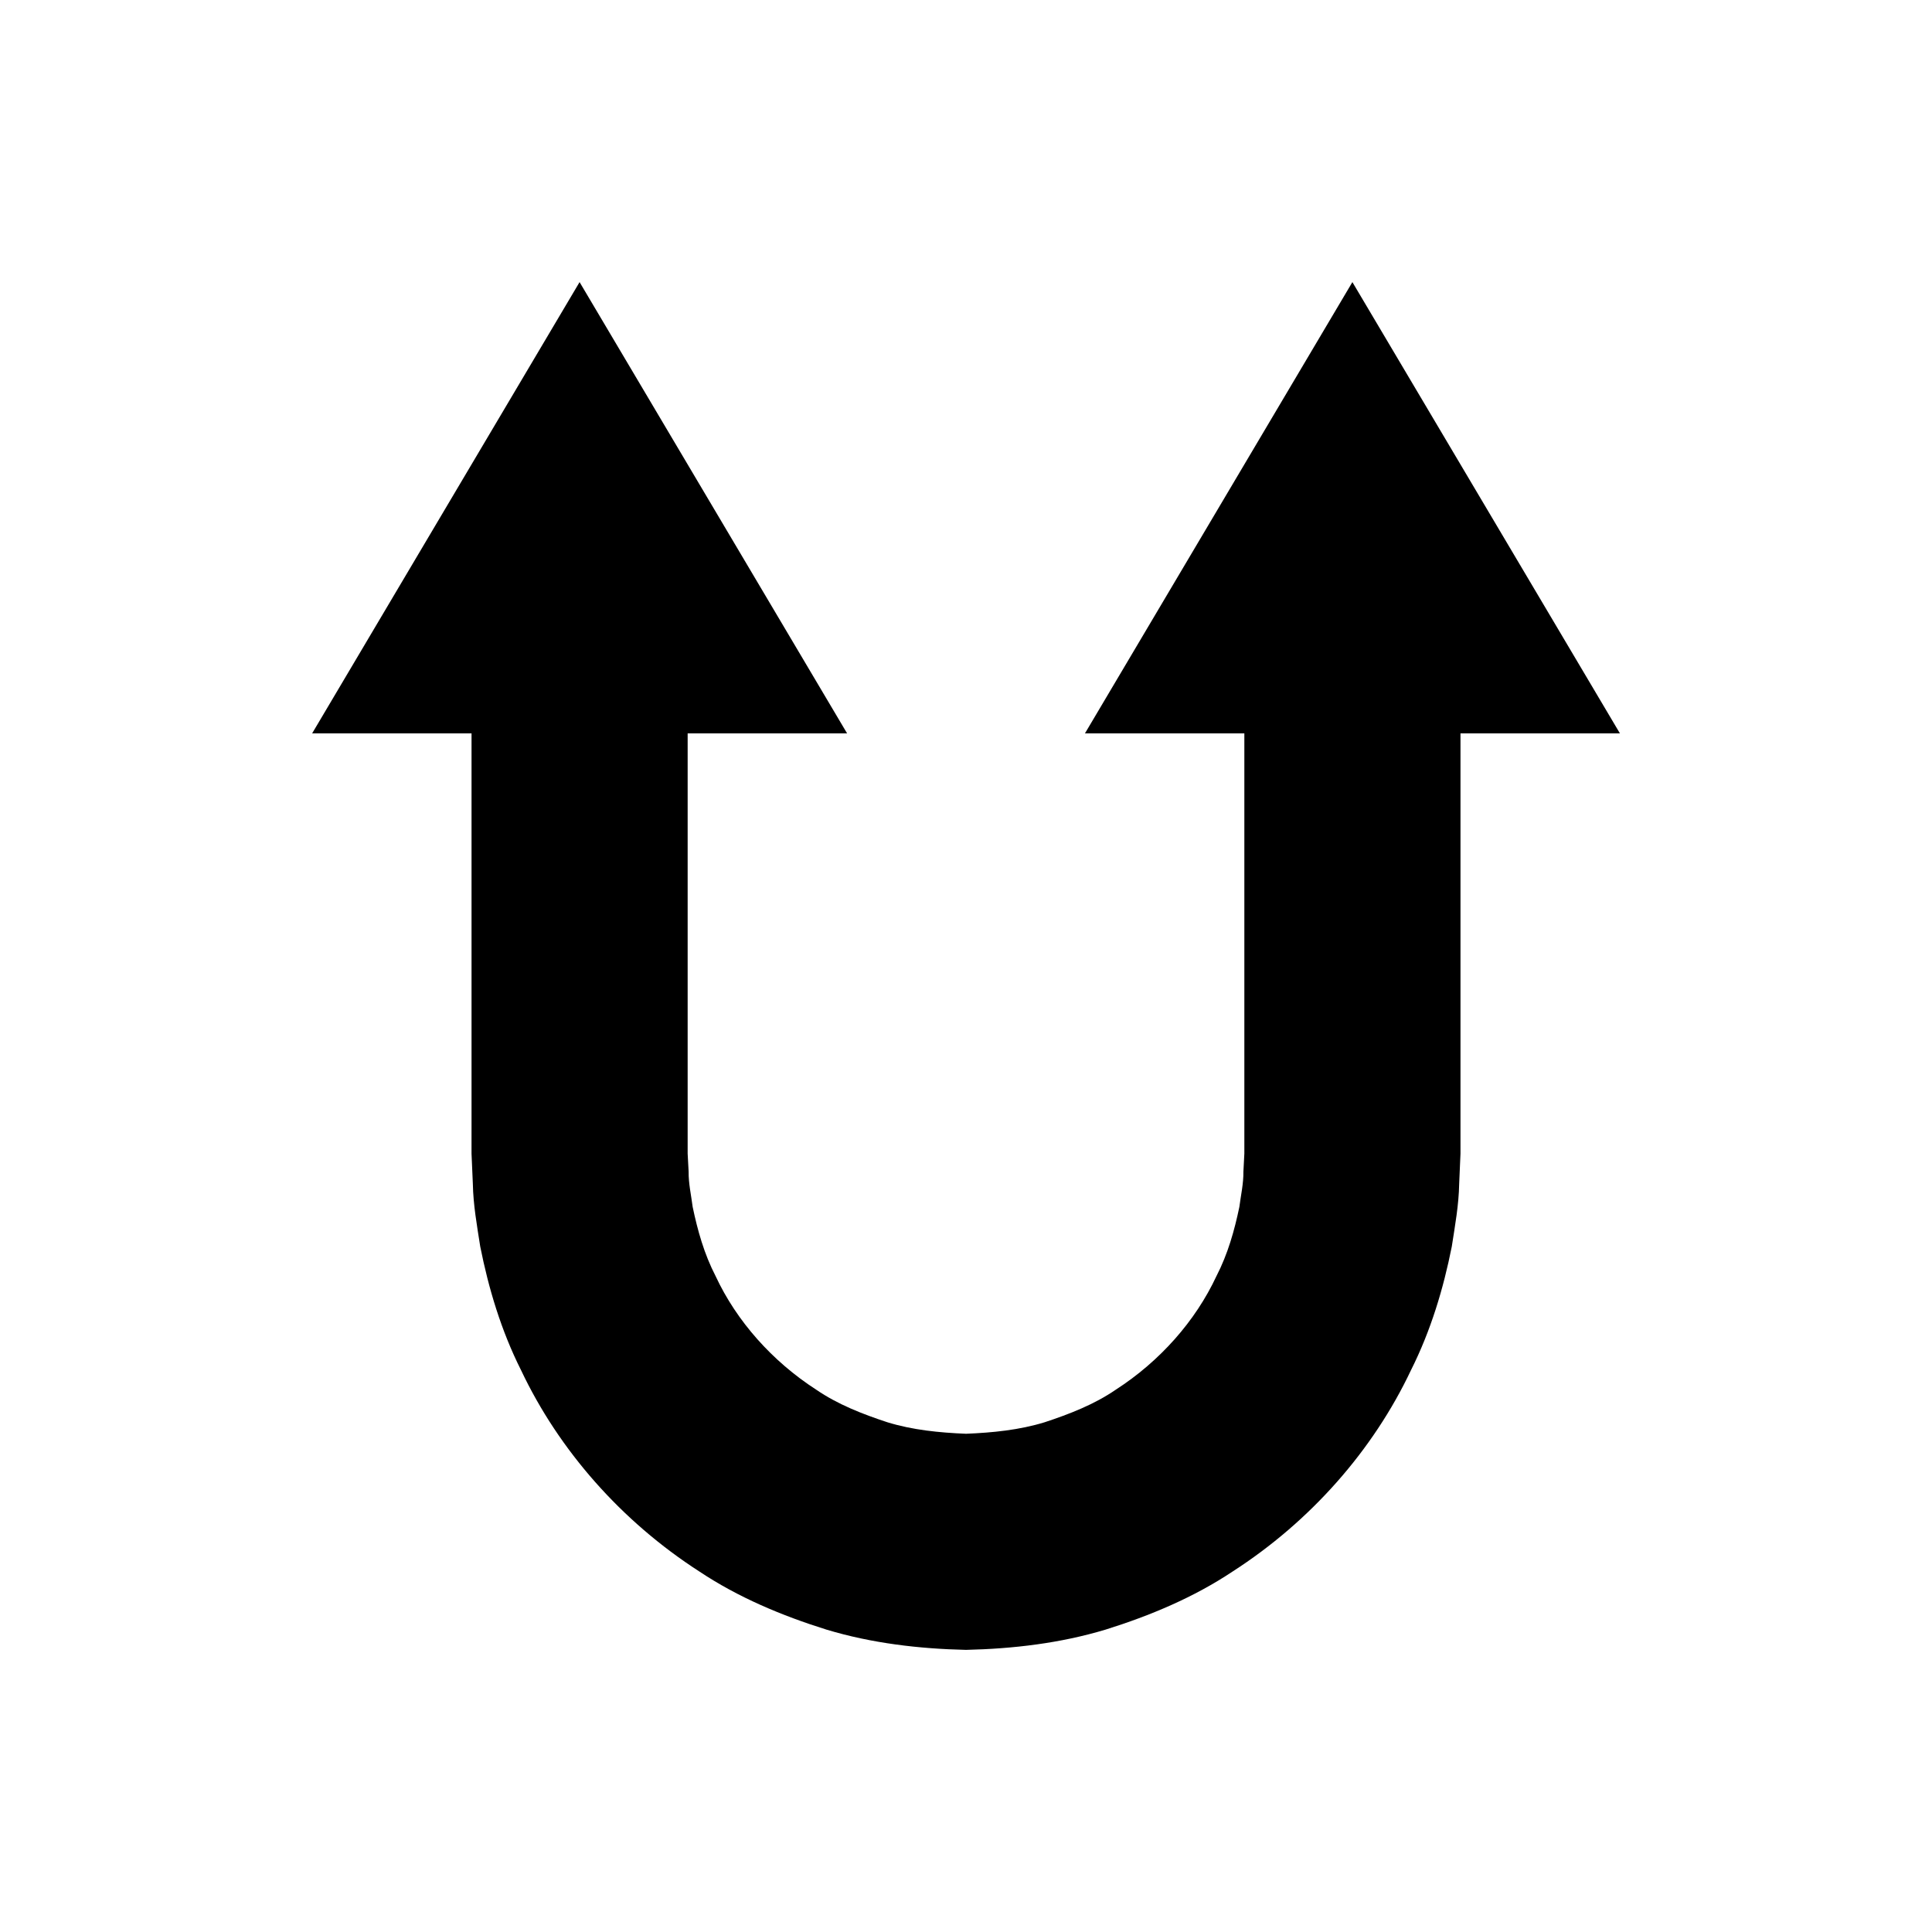
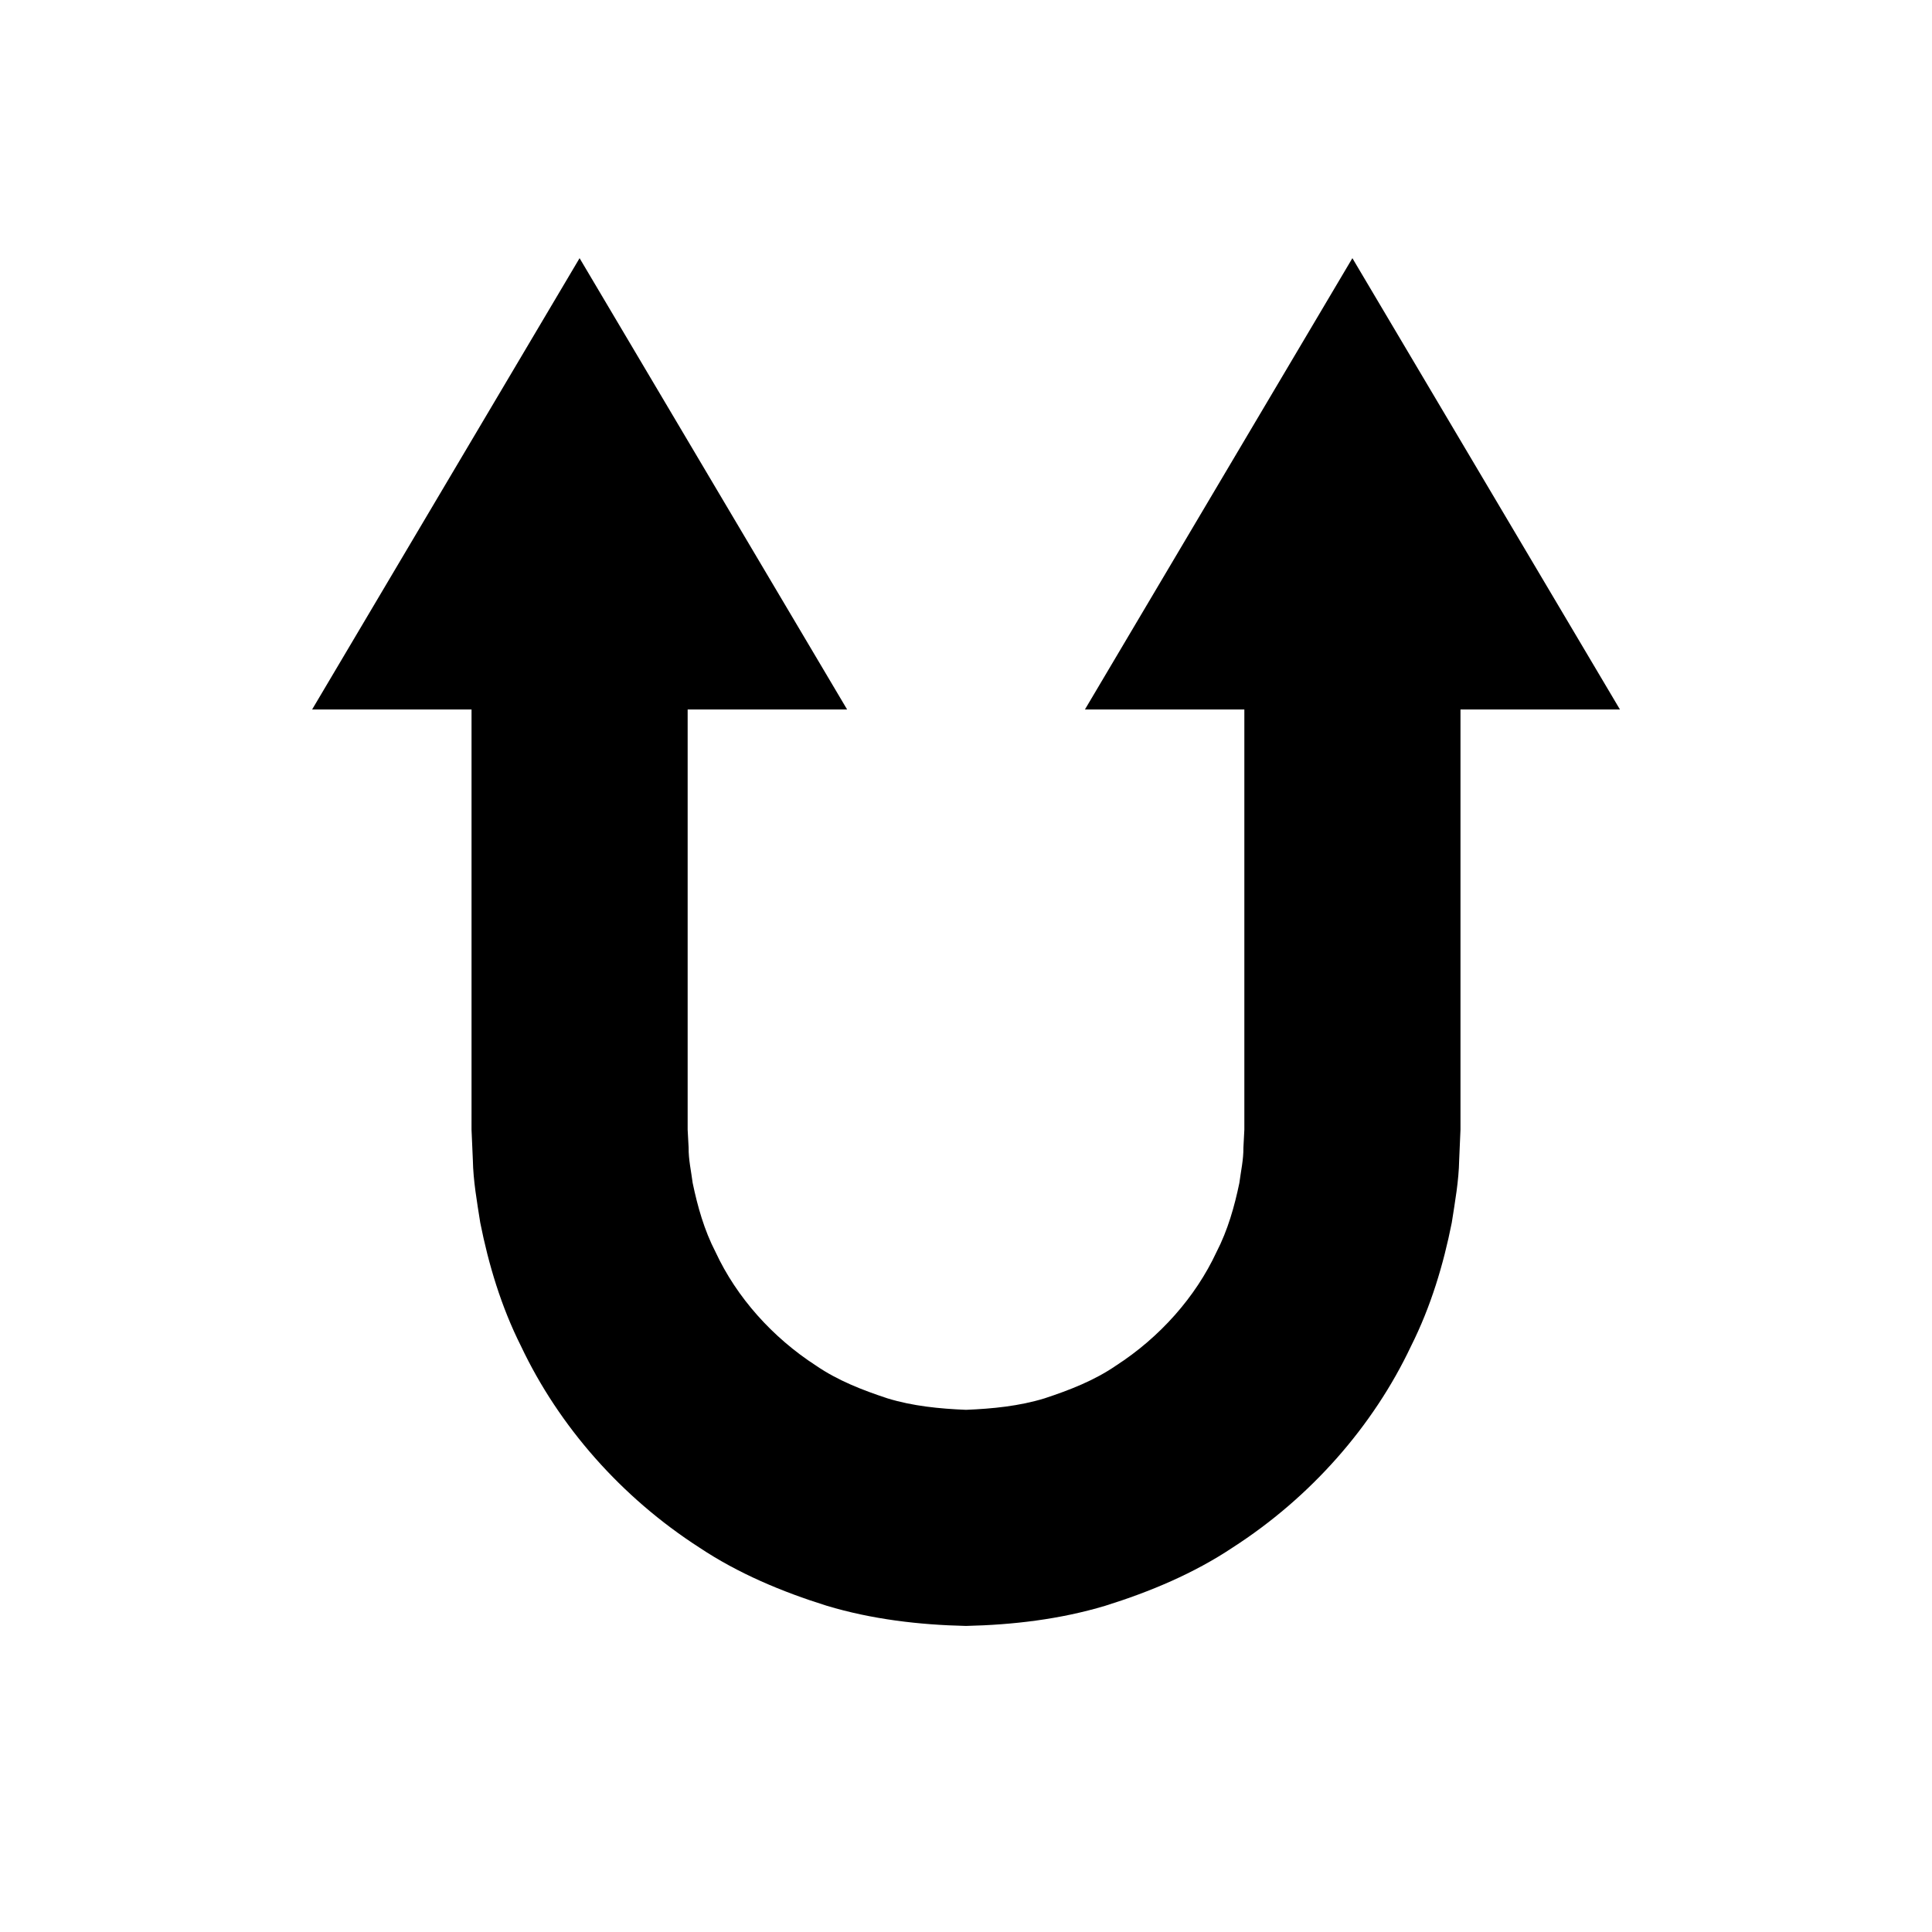
<svg xmlns="http://www.w3.org/2000/svg" fill="#000000" width="800px" height="800px" version="1.1" viewBox="144 144 512 512">
-   <path d="m268.96 443.38v6.344c0.117 2.672 0.23 5.356 0.352 8.055 0.102 5.504 1.09 11.023 1.961 16.594 2.199 11.055 5.531 22.234 10.805 32.727 10.035 21.215 26.602 40.062 47.273 53.371 10.254 6.836 21.836 11.695 33.715 15.406 11.973 3.609 24.492 5.07 36.934 5.356 12.457-0.285 24.965-1.754 36.945-5.356 11.875-3.711 23.449-8.57 33.703-15.406 20.68-13.305 37.25-32.152 47.281-53.371 5.269-10.492 8.605-21.668 10.805-32.727 0.863-5.57 1.863-11.082 1.961-16.594 0.117-2.699 0.234-5.391 0.348-8.055v-6.344-47.32-57.699h42.258l-70.902-119.6-70.879 119.6h42.246v57.699 47.32 6.344c-0.082 1.578-0.164 3.168-0.25 4.769 0.043 3.144-0.668 6.207-1.074 9.359-1.289 6.188-3.047 12.473-6.074 18.332-5.559 11.93-15.023 22.578-26.645 30.078-5.731 3.934-12.297 6.481-18.91 8.66-6.695 2.055-13.742 2.75-20.812 3.039-7.066-0.293-14.105-0.984-20.809-3.039-6.617-2.176-13.176-4.727-18.914-8.66-11.609-7.5-21.082-18.148-26.633-30.078-3.039-5.867-4.785-12.148-6.078-18.332-0.402-3.152-1.113-6.215-1.074-9.359-0.082-1.594-0.168-3.184-0.258-4.769v-6.344-47.32-57.699h42.258l-70.898-119.6-70.879 119.6h42.246v57.699 47.316z" />
+   <path d="m268.96 443.38c0.117 2.672 0.23 5.356 0.352 8.055 0.102 5.504 1.09 11.023 1.961 16.594 2.199 11.055 5.531 22.234 10.805 32.727 10.035 21.215 26.602 40.062 47.273 53.371 10.254 6.836 21.836 11.695 33.715 15.406 11.973 3.609 24.492 5.07 36.934 5.356 12.457-0.285 24.965-1.754 36.945-5.356 11.875-3.711 23.449-8.57 33.703-15.406 20.68-13.305 37.25-32.152 47.281-53.371 5.269-10.492 8.605-21.668 10.805-32.727 0.863-5.57 1.863-11.082 1.961-16.594 0.117-2.699 0.234-5.391 0.348-8.055v-6.344-47.32-57.699h42.258l-70.902-119.6-70.879 119.6h42.246v57.699 47.32 6.344c-0.082 1.578-0.164 3.168-0.25 4.769 0.043 3.144-0.668 6.207-1.074 9.359-1.289 6.188-3.047 12.473-6.074 18.332-5.559 11.93-15.023 22.578-26.645 30.078-5.731 3.934-12.297 6.481-18.91 8.66-6.695 2.055-13.742 2.75-20.812 3.039-7.066-0.293-14.105-0.984-20.809-3.039-6.617-2.176-13.176-4.727-18.914-8.66-11.609-7.5-21.082-18.148-26.633-30.078-3.039-5.867-4.785-12.148-6.078-18.332-0.402-3.152-1.113-6.215-1.074-9.359-0.082-1.594-0.168-3.184-0.258-4.769v-6.344-47.32-57.699h42.258l-70.898-119.6-70.879 119.6h42.246v57.699 47.316z" />
</svg>